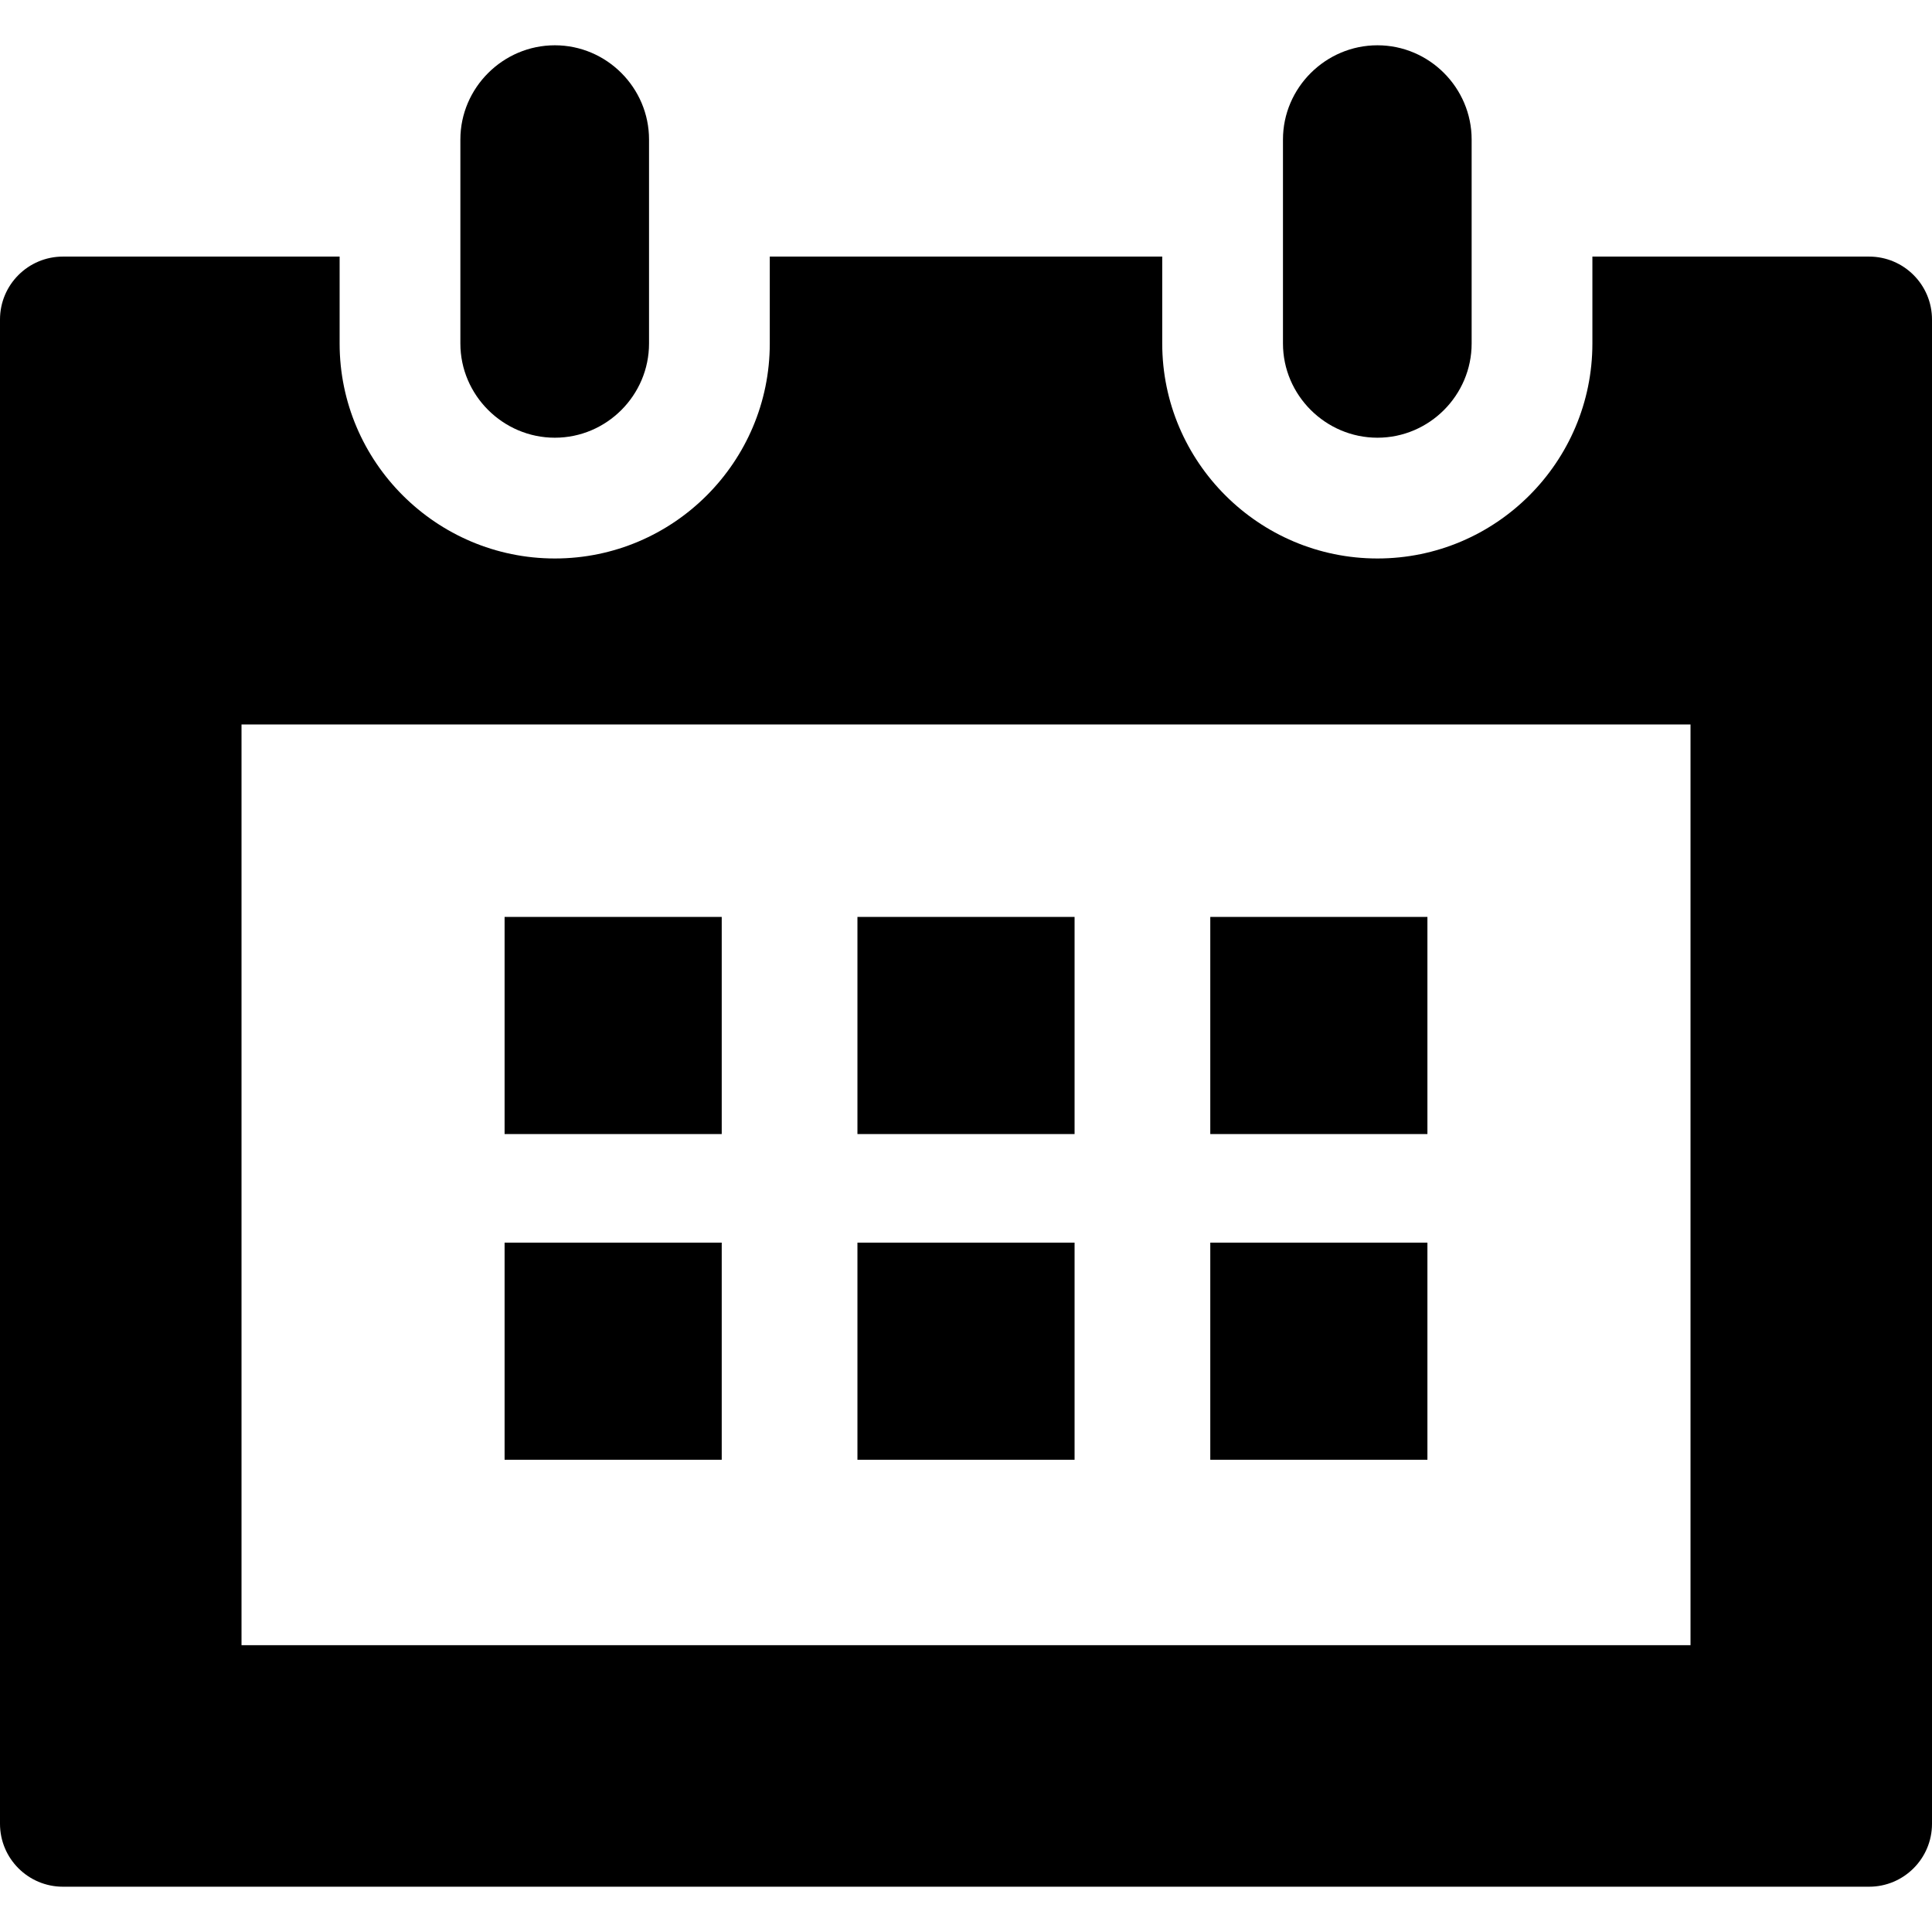
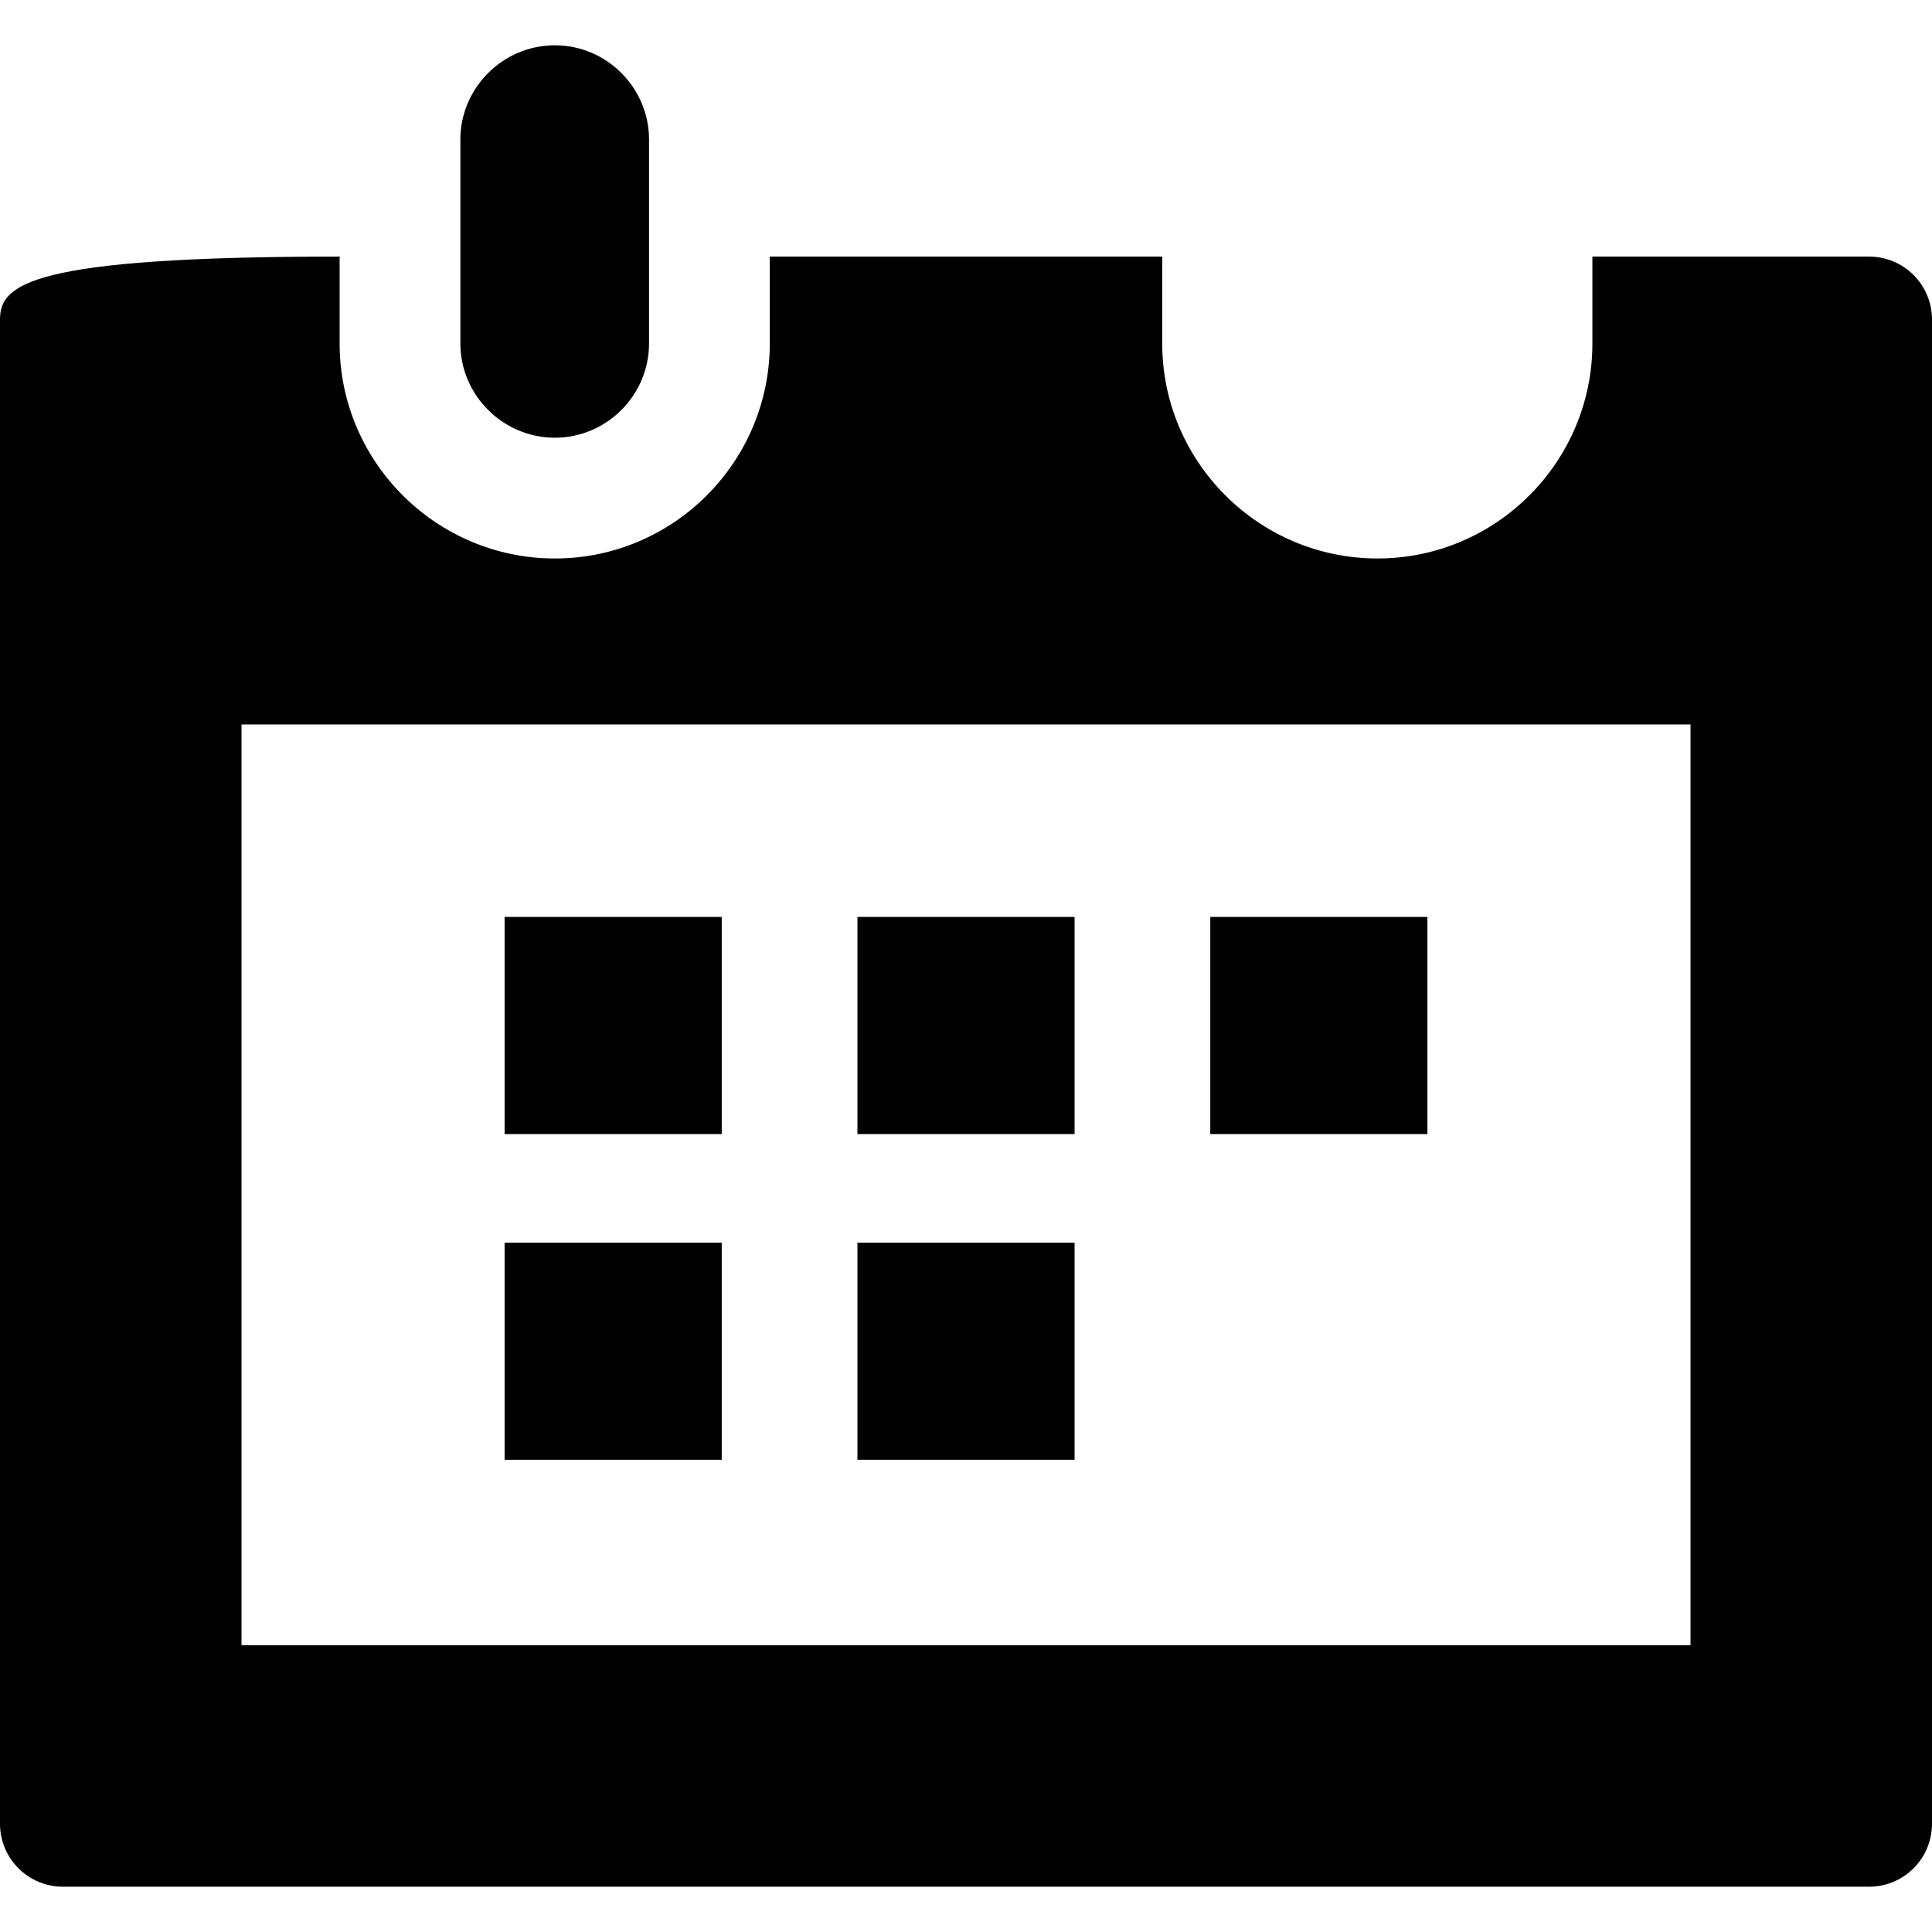
<svg xmlns="http://www.w3.org/2000/svg" version="1.1" id="_x31_0" x="0px" y="0px" viewBox="0 0 512 512" style="width: 256px; height: 256px; opacity: 1;" xml:space="preserve">
  <style type="text/css">
	.st0{fill:#374149;}
</style>
  <g>
-     <path class="st0" d="M495.324,67.998H422v23.039c0,31.359-25.519,56.965-56.961,56.965c-31.438,0-57.035-25.606-57.035-56.965   V67.998H204v23.039c0,31.359-25.519,56.965-56.957,56.965c-31.442,0-57.039-25.606-57.039-56.965V67.998H16.683   C7.469,67.998,0,75.467,0,84.678v398.641c0,9.21,7.469,16.679,16.683,16.679h478.641c9.211,0,16.676-7.469,16.676-16.679V84.678   C512,75.467,504.535,67.998,495.324,67.998z M64.004,435.998v-244h384v244H64.004z" style="fill: rgb(0, 0, 0);" />
+     <path class="st0" d="M495.324,67.998H422v23.039c0,31.359-25.519,56.965-56.961,56.965c-31.438,0-57.035-25.606-57.035-56.965   V67.998H204v23.039c0,31.359-25.519,56.965-56.957,56.965c-31.442,0-57.039-25.606-57.039-56.965V67.998C7.469,67.998,0,75.467,0,84.678v398.641c0,9.21,7.469,16.679,16.683,16.679h478.641c9.211,0,16.676-7.469,16.676-16.679V84.678   C512,75.467,504.535,67.998,495.324,67.998z M64.004,435.998v-244h384v244H64.004z" style="fill: rgb(0, 0, 0);" />
    <path class="st0" d="M147.043,115.998c13.758,0,24.957-11.281,24.957-24.961V67.998V36.963c0-13.679-11.199-24.961-24.957-24.961   c-13.762,0-25.039,11.282-25.039,24.961v31.035v23.039C122.004,104.717,133.282,115.998,147.043,115.998z" style="fill: rgb(0, 0, 0);" />
-     <path class="st0" d="M365.039,115.998c13.762,0,24.961-11.281,24.961-24.961V67.998V36.963c0-13.679-11.199-24.961-24.961-24.961   C351.282,12.002,340,23.284,340,36.963v31.035v23.039C340,104.717,351.282,115.998,365.039,115.998z" style="fill: rgb(0, 0, 0);" />
    <rect x="133.722" y="242.994" class="st0" width="57.543" height="57.543" style="fill: rgb(0, 0, 0);" />
    <rect x="133.722" y="329.311" class="st0" width="57.543" height="57.539" style="fill: rgb(0, 0, 0);" />
    <rect x="227.23" y="242.994" class="st0" width="57.543" height="57.543" style="fill: rgb(0, 0, 0);" />
    <rect x="227.23" y="329.311" class="st0" width="57.543" height="57.539" style="fill: rgb(0, 0, 0);" />
    <rect x="320.738" y="242.994" class="st0" width="57.543" height="57.543" style="fill: rgb(0, 0, 0);" />
-     <rect x="320.738" y="329.311" class="st0" width="57.543" height="57.539" style="fill: rgb(0, 0, 0);" />
  </g>
</svg>